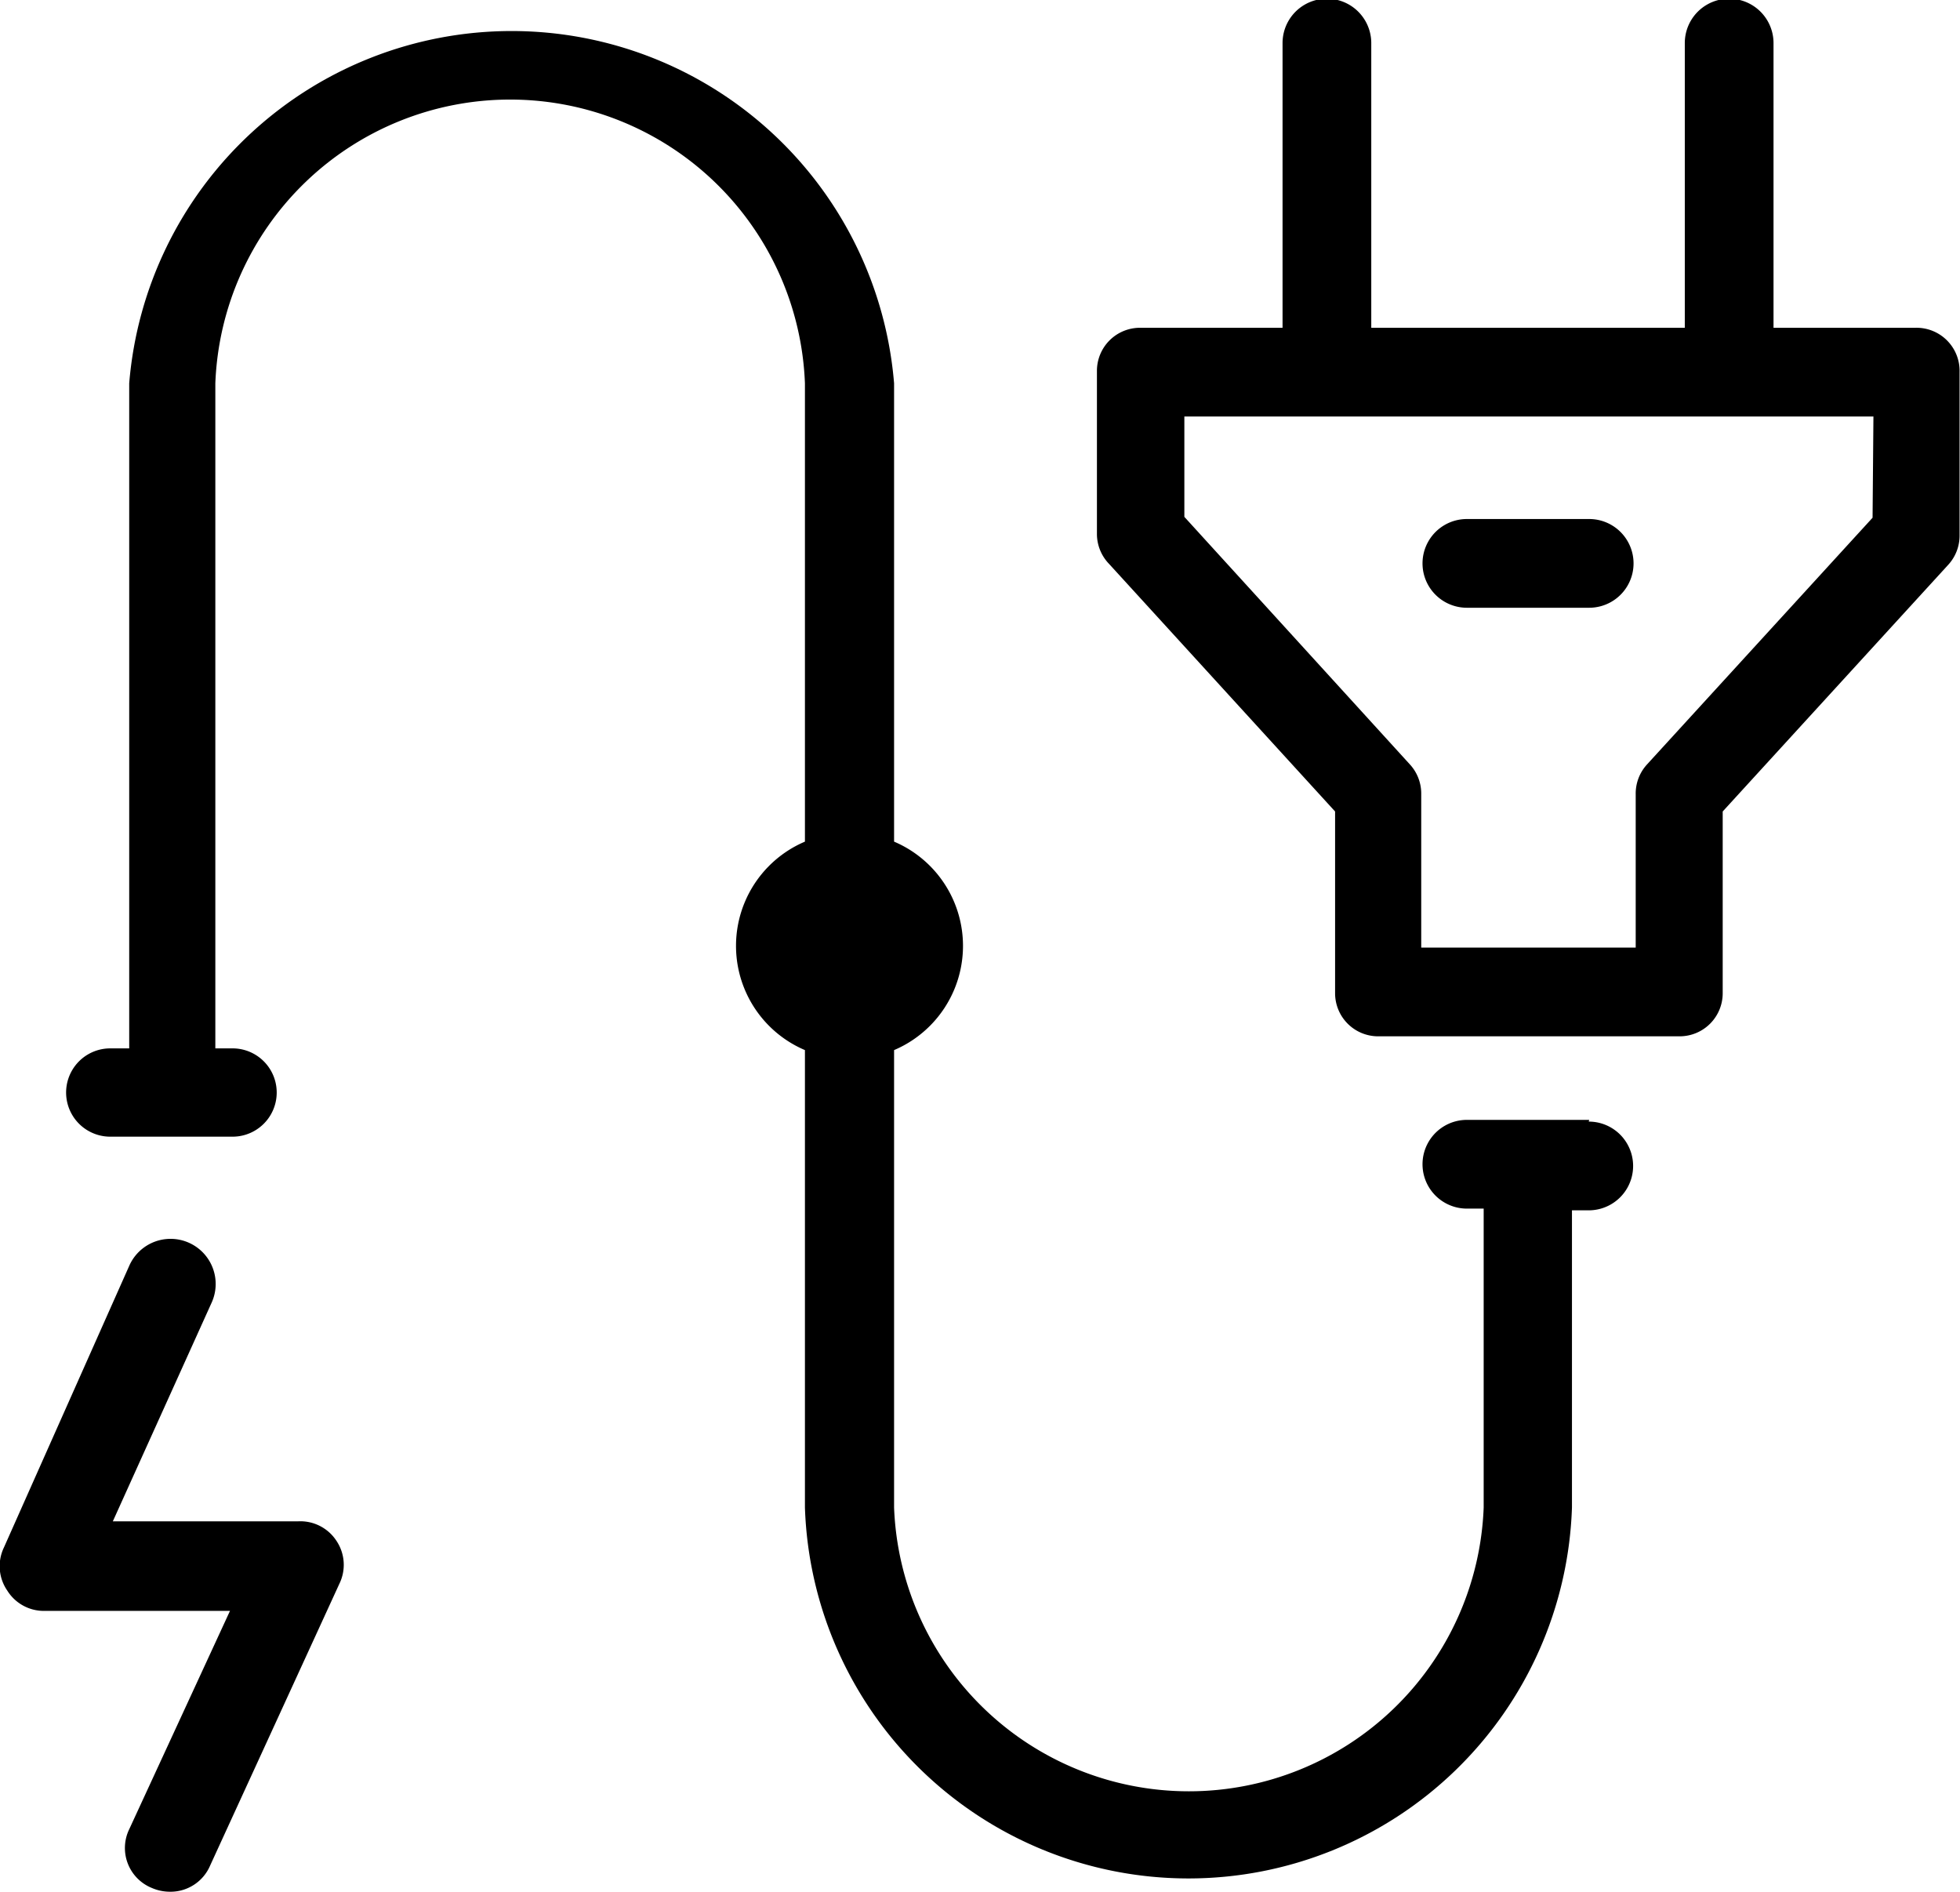
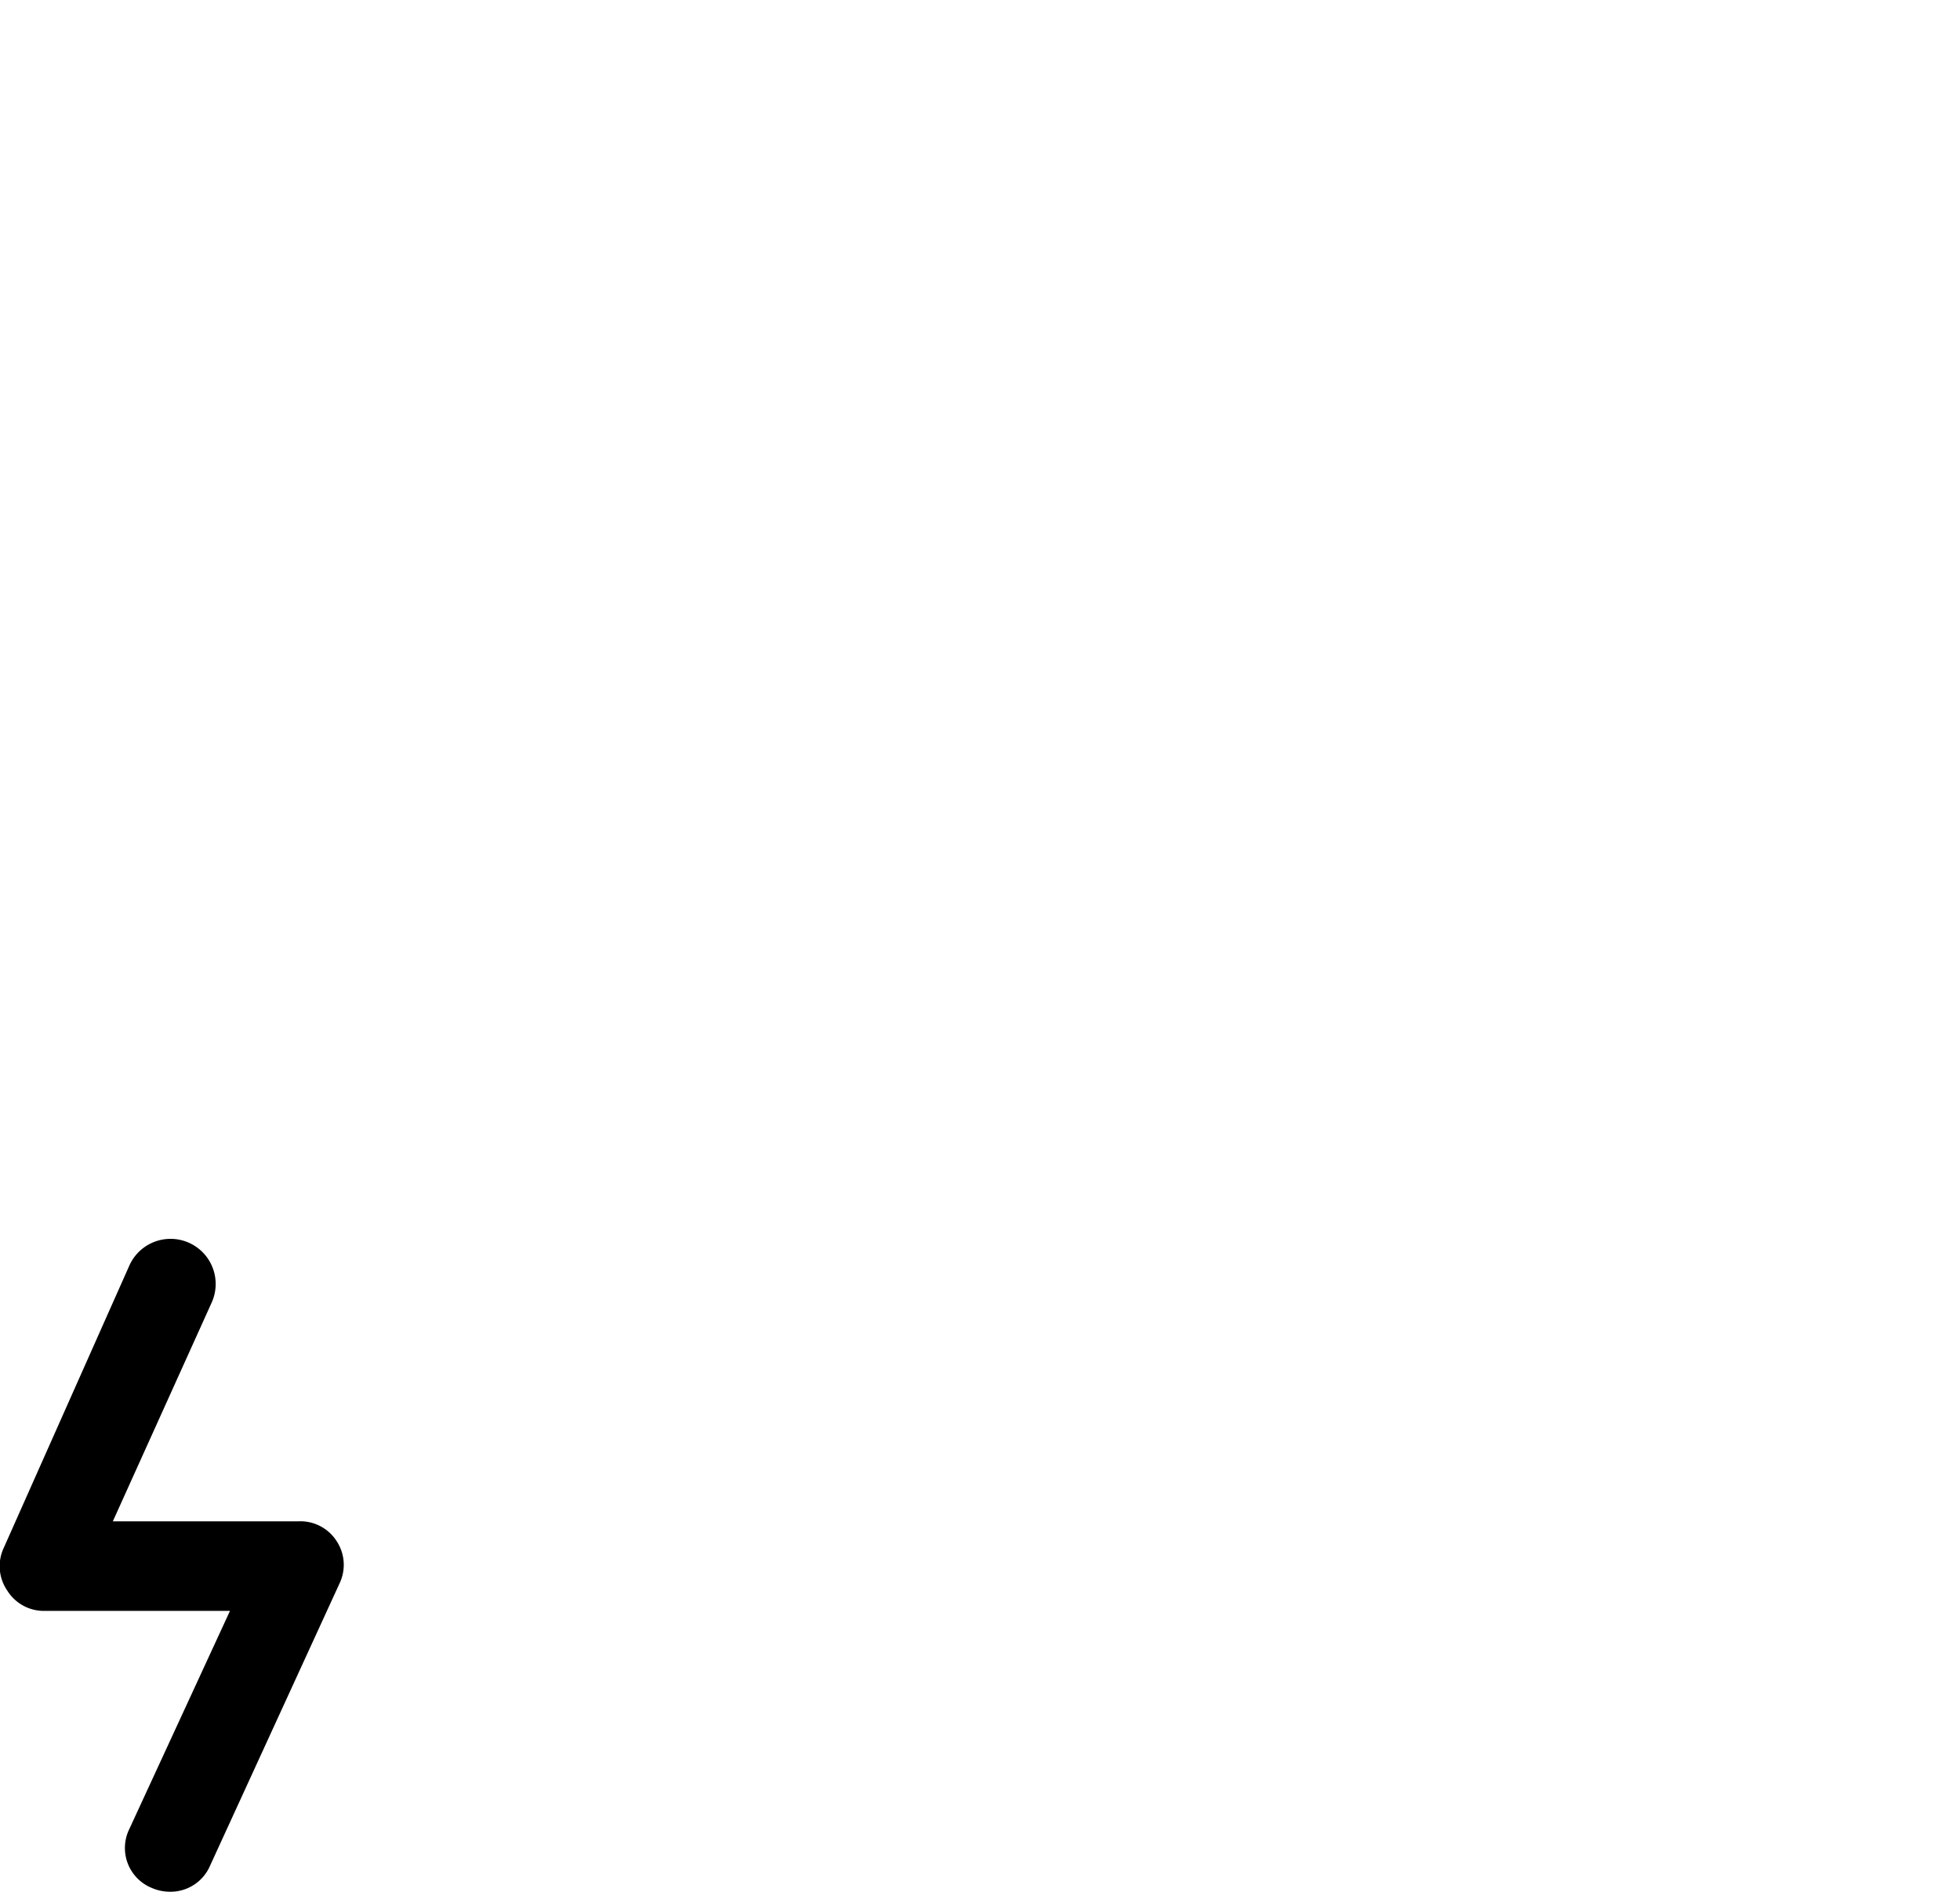
<svg xmlns="http://www.w3.org/2000/svg" viewBox="0 0 45.51 43.92">
  <g id="Ebene_2" data-name="Ebene 2">
    <g id="Layer_2" data-name="Layer 2">
      <path d="M6.93,35.32H2.62l2.3-5.09A1,1,0,1,0,3,29.39L.09,35.93a1,1,0,0,0,.08,1,1,1,0,0,0,.86.47H5.34L3,42.47a1,1,0,0,0,.52,1.36,1.06,1.06,0,0,0,.42.09,1,1,0,0,0,.94-.61l3-6.54a1,1,0,0,0-.07-1A1,1,0,0,0,6.93,35.32Z" />
-       <path d="M44.48,7.61h-3.3V1a1,1,0,0,0-2.06,0V7.61H31.84V1a1,1,0,1,0-2.06,0V7.61H26.47a1,1,0,0,0-1,1v3.78a1,1,0,0,0,.28.7L31,18.84v4.22a1,1,0,0,0,1,1h7a1,1,0,0,0,1-1V18.84l5.23-5.72a1,1,0,0,0,.27-.7V8.64A1,1,0,0,0,44.48,7.61Zm-1,4.41-5.23,5.72a1,1,0,0,0-.27.7V22H33V18.44a1,1,0,0,0-.27-.7L27.5,12V9.67h16Z" />
-       <path d="M36.9,12.05H34.06a1,1,0,1,0,0,2.06H36.9a1,1,0,1,0,0-2.06Z" />
-       <path d="M36.9,26H34.06a1,1,0,0,0,0,2.06h.39V35a6.85,6.85,0,0,1-13.69,0V24.38a2.63,2.63,0,0,0,0-4.84V8.9A8.91,8.91,0,0,0,3,8.9V24.34H2.56a1,1,0,1,0,0,2.05H5.4a1,1,0,1,0,0-2.05H5V8.9a6.85,6.85,0,0,1,13.69,0V19.54a2.63,2.63,0,0,0,0,4.84V35a8.91,8.91,0,0,0,17.81,0V28.1h.39a1,1,0,0,0,0-2.06Z" />
    </g>
  </g>
</svg>